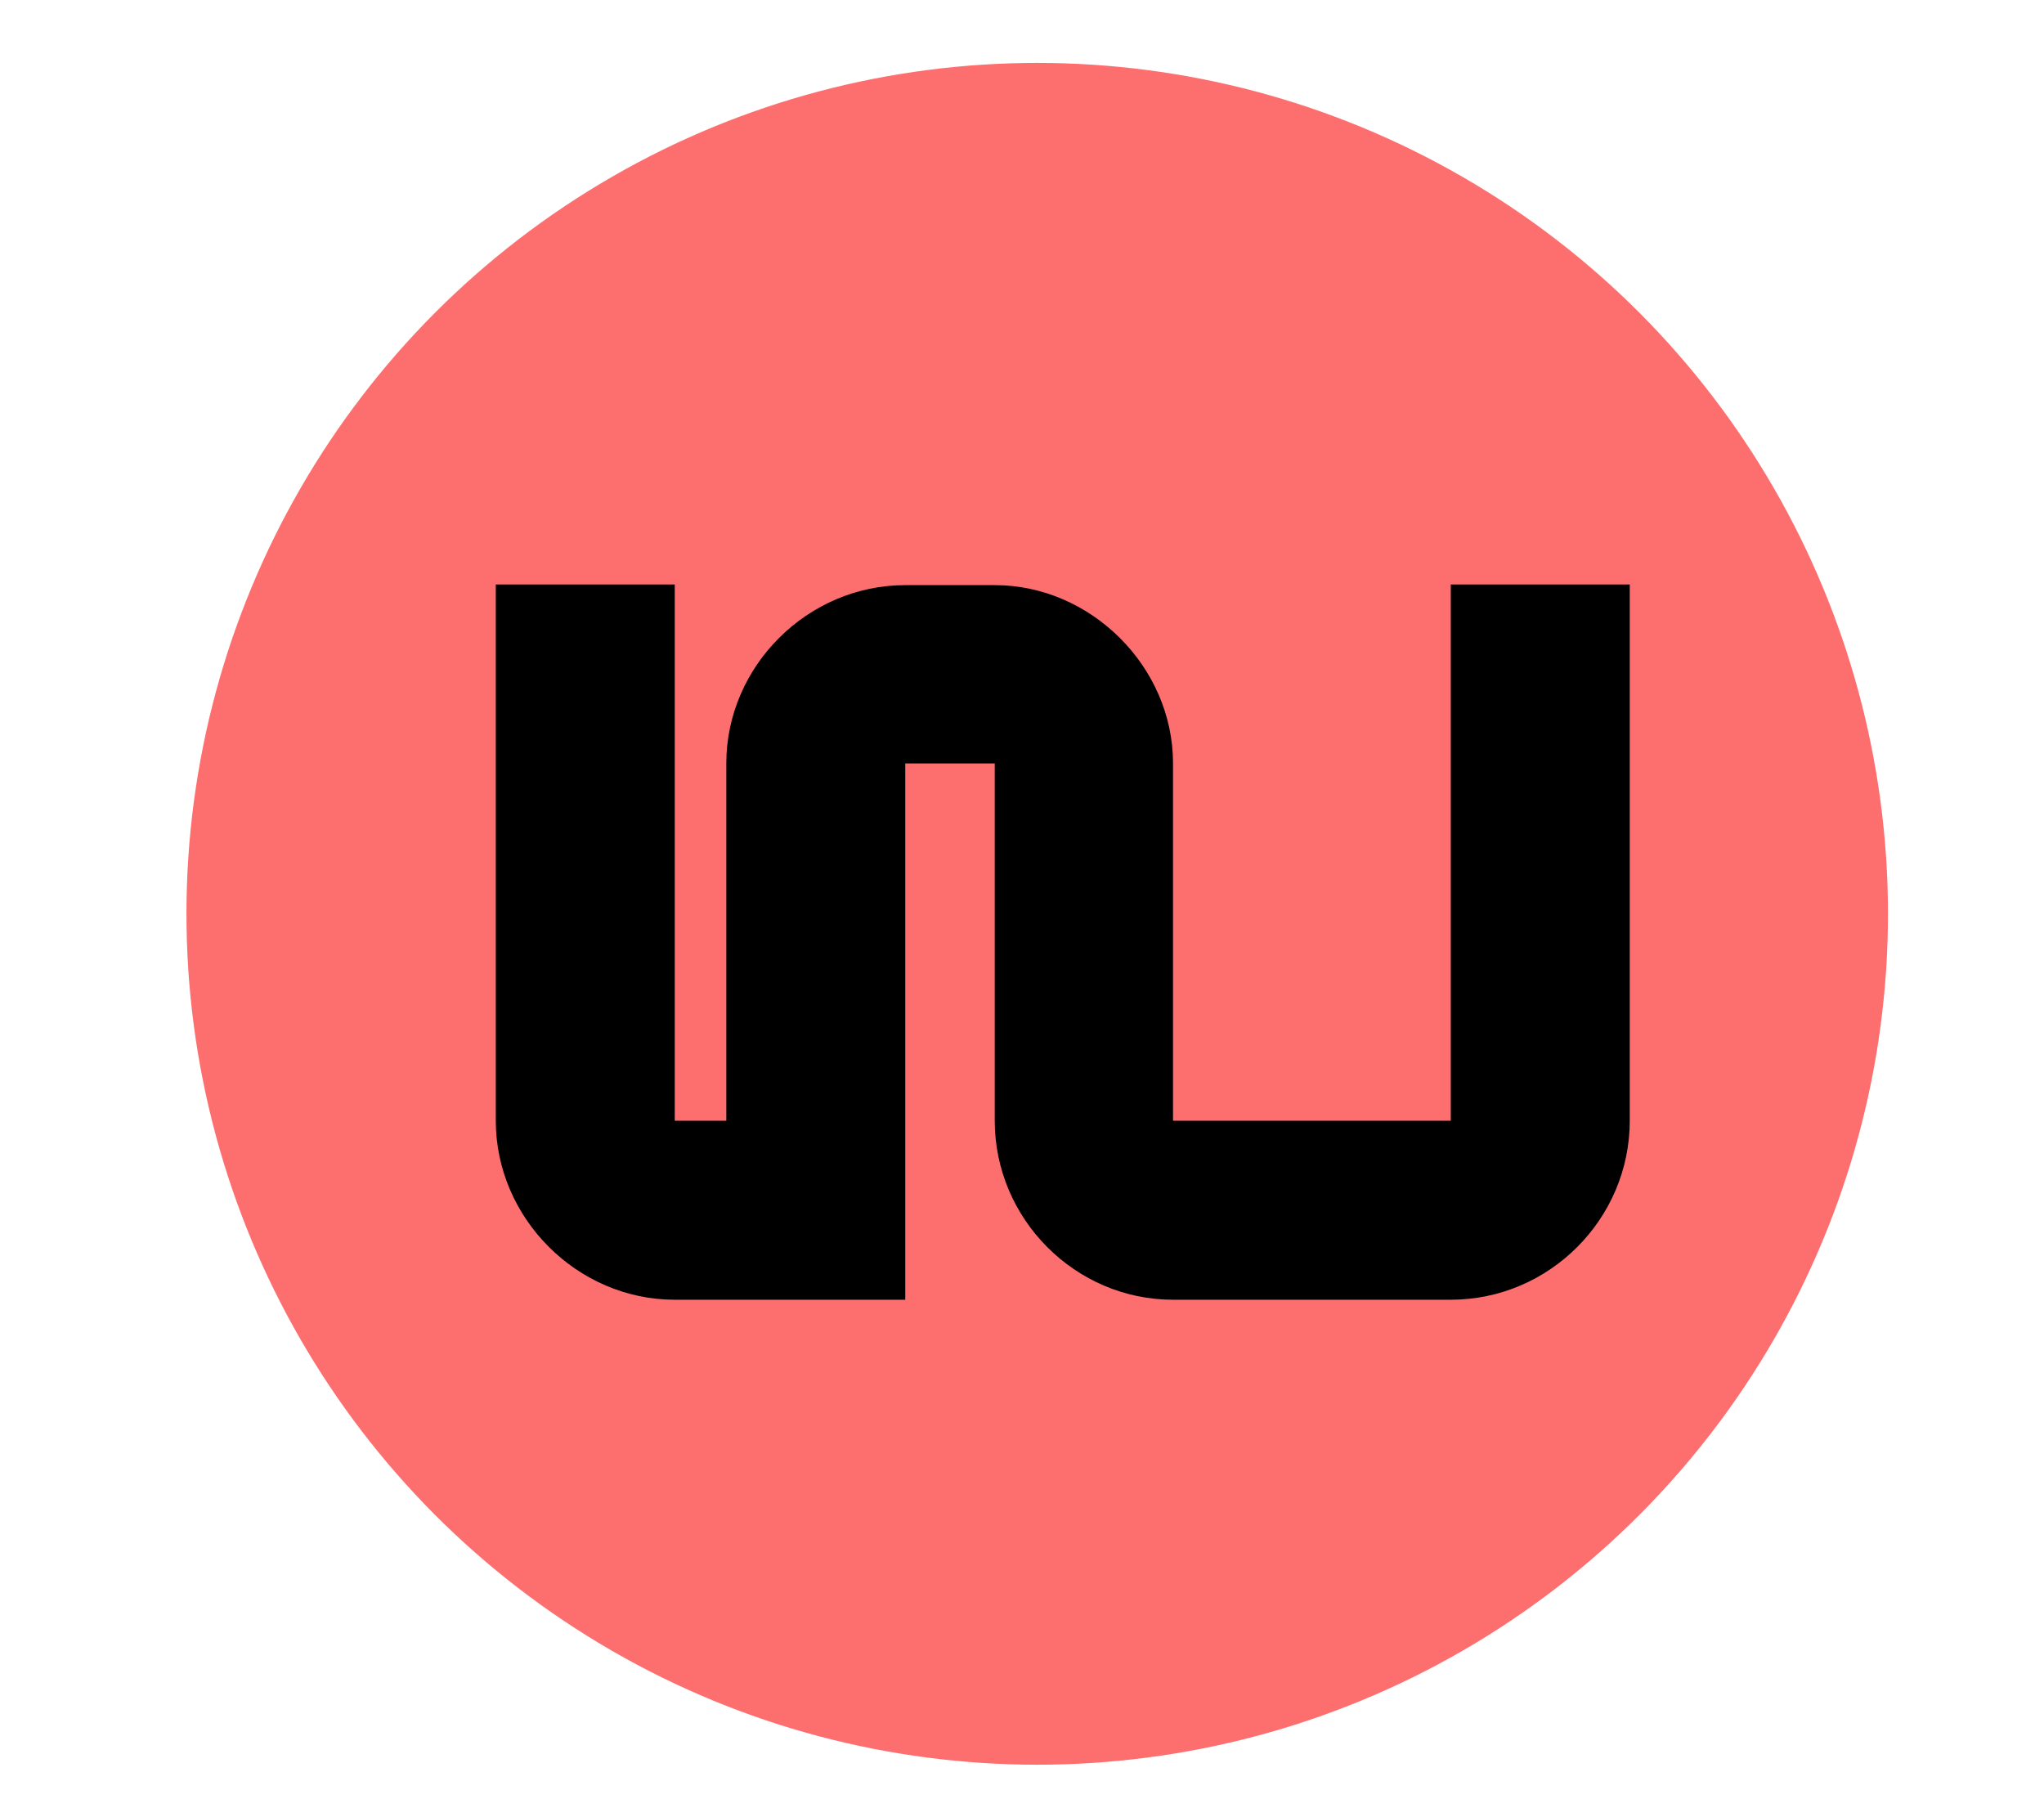
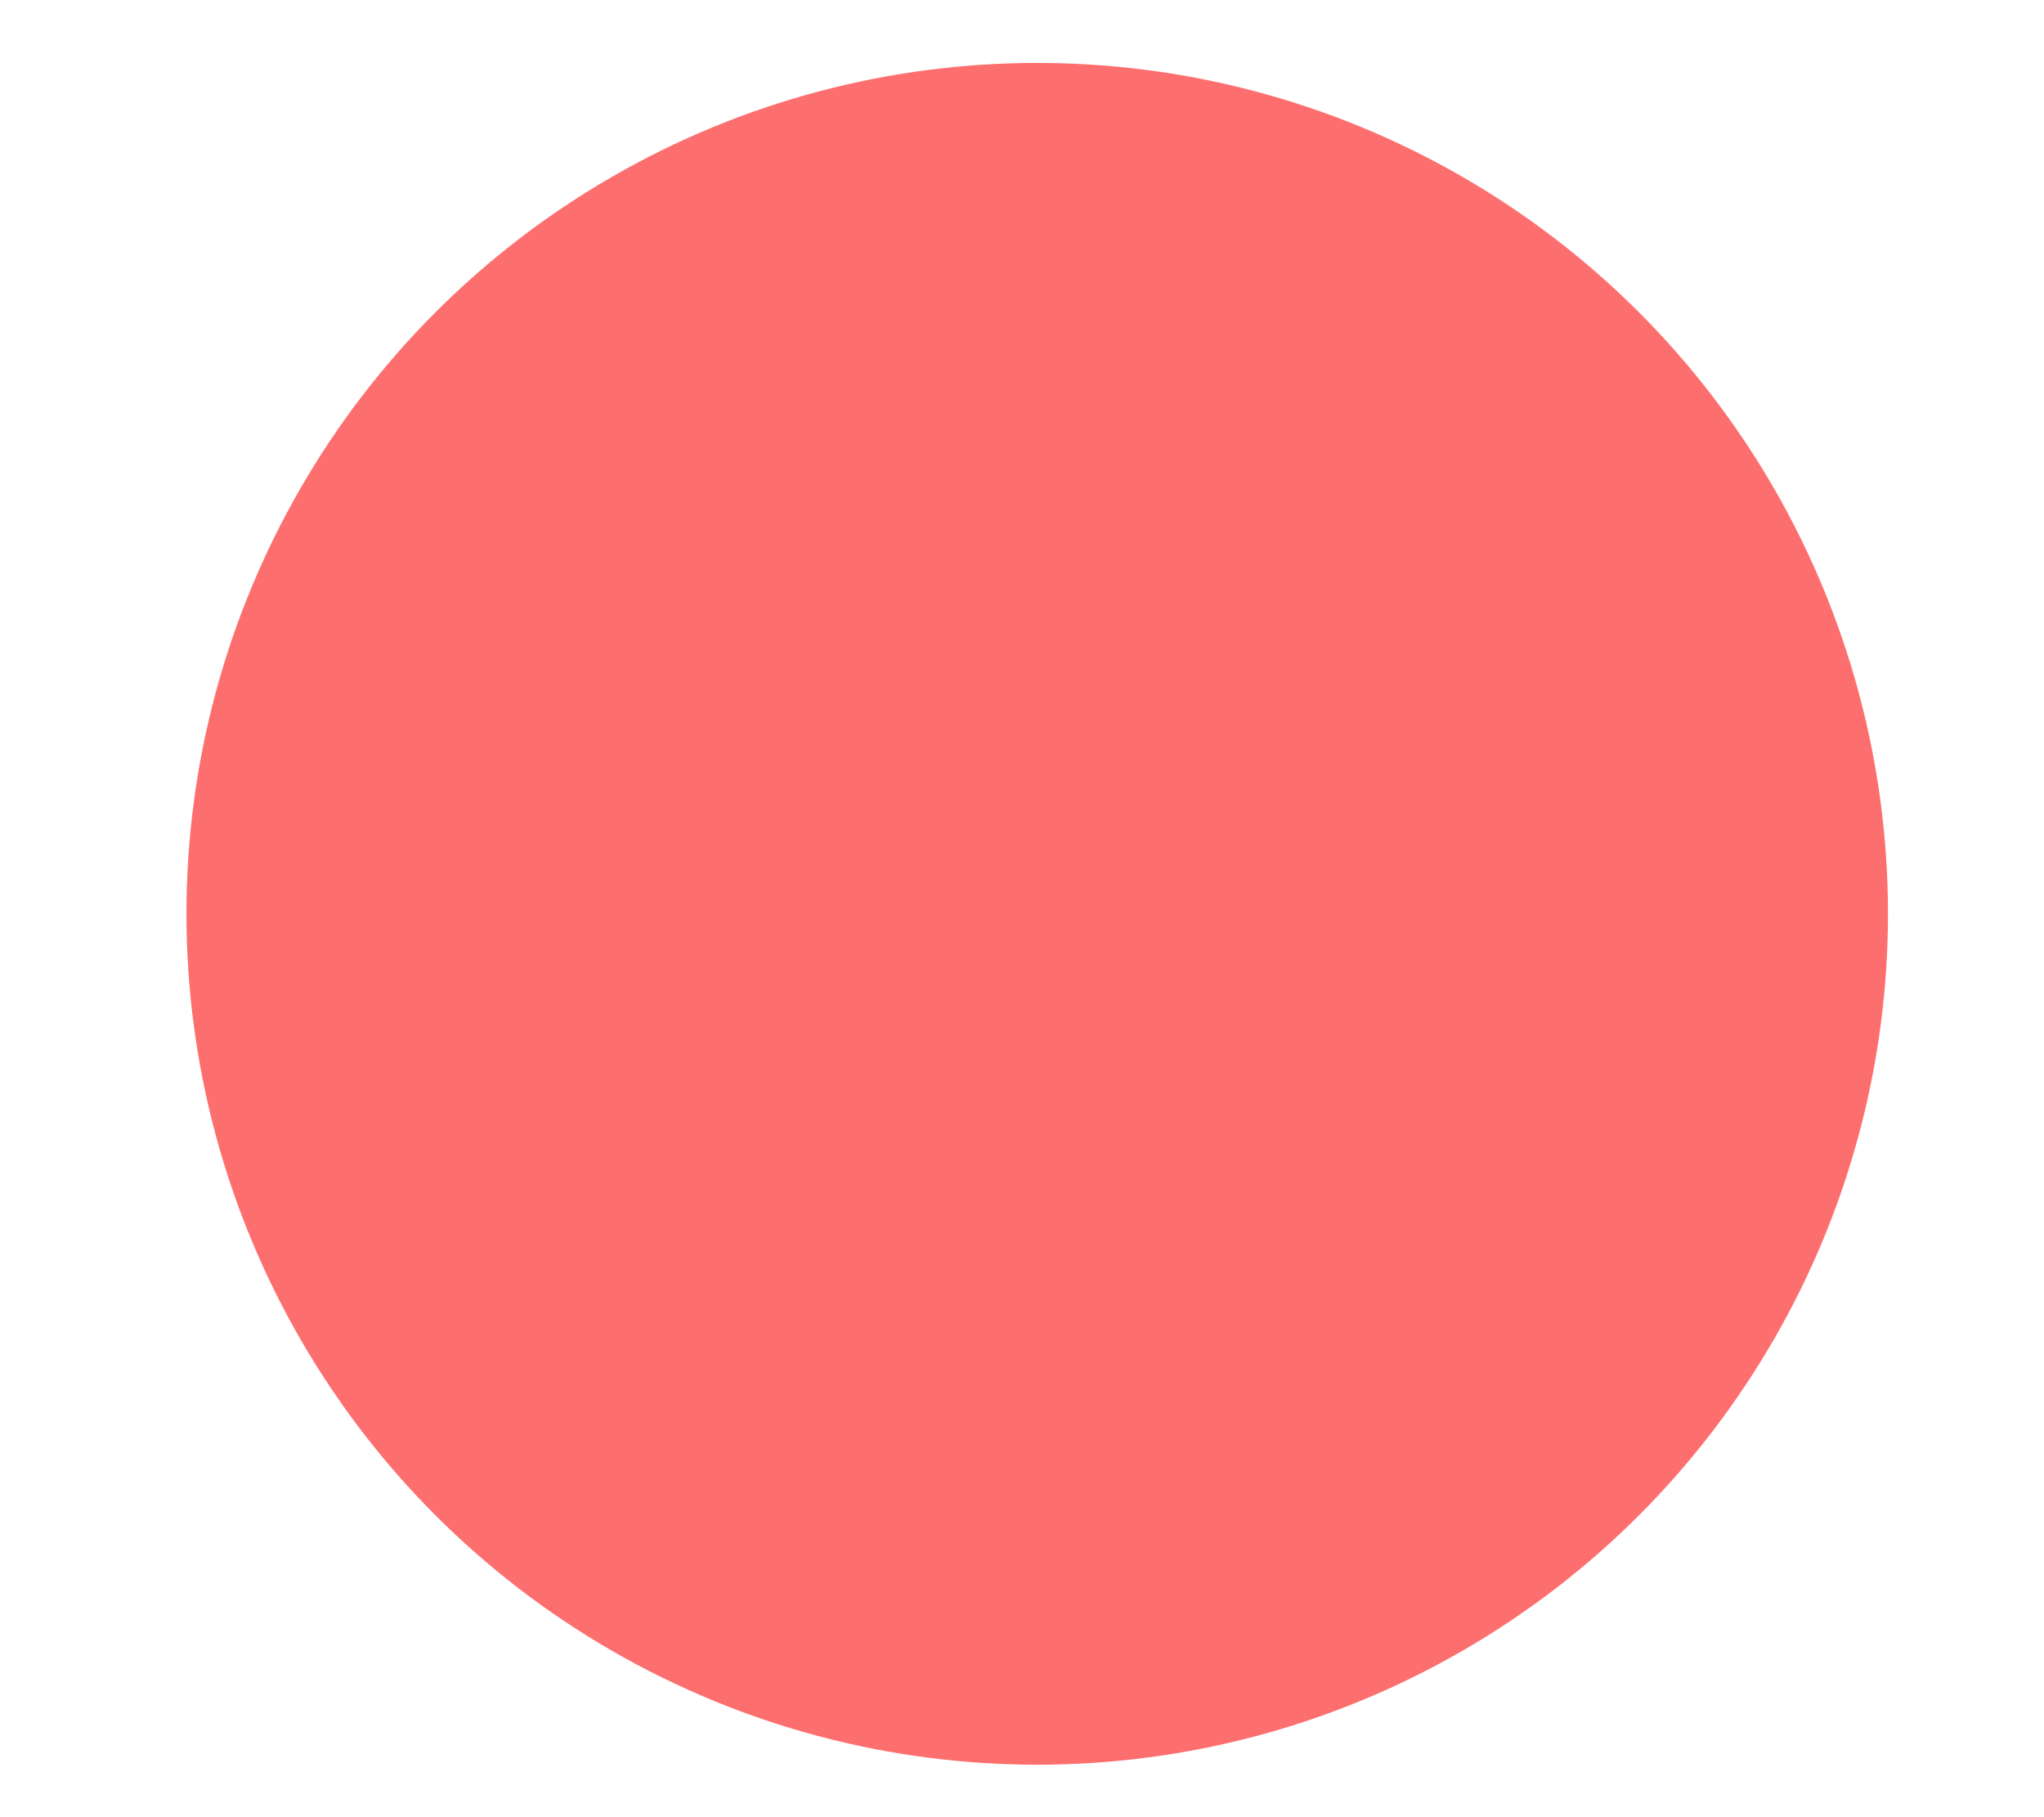
<svg xmlns="http://www.w3.org/2000/svg" width="9" height="8" viewBox="0 0 9 8" fill="none">
  <circle cx="4.567" cy="4.023" r="3.746" fill="#FD6F6F" />
-   <path d="M6.388 5.722H5.165C4.735 5.722 4.38 5.367 4.38 4.934V3.361H3.986V5.722H2.971C2.541 5.722 2.183 5.362 2.183 4.934V2.573H2.971V4.934H3.198V3.361C3.198 2.933 3.556 2.576 3.986 2.576H4.38C4.803 2.576 5.165 2.935 5.165 3.361V4.934H6.388V2.573H7.176V4.934C7.176 5.367 6.821 5.722 6.388 5.722Z" fill="black" />
</svg>